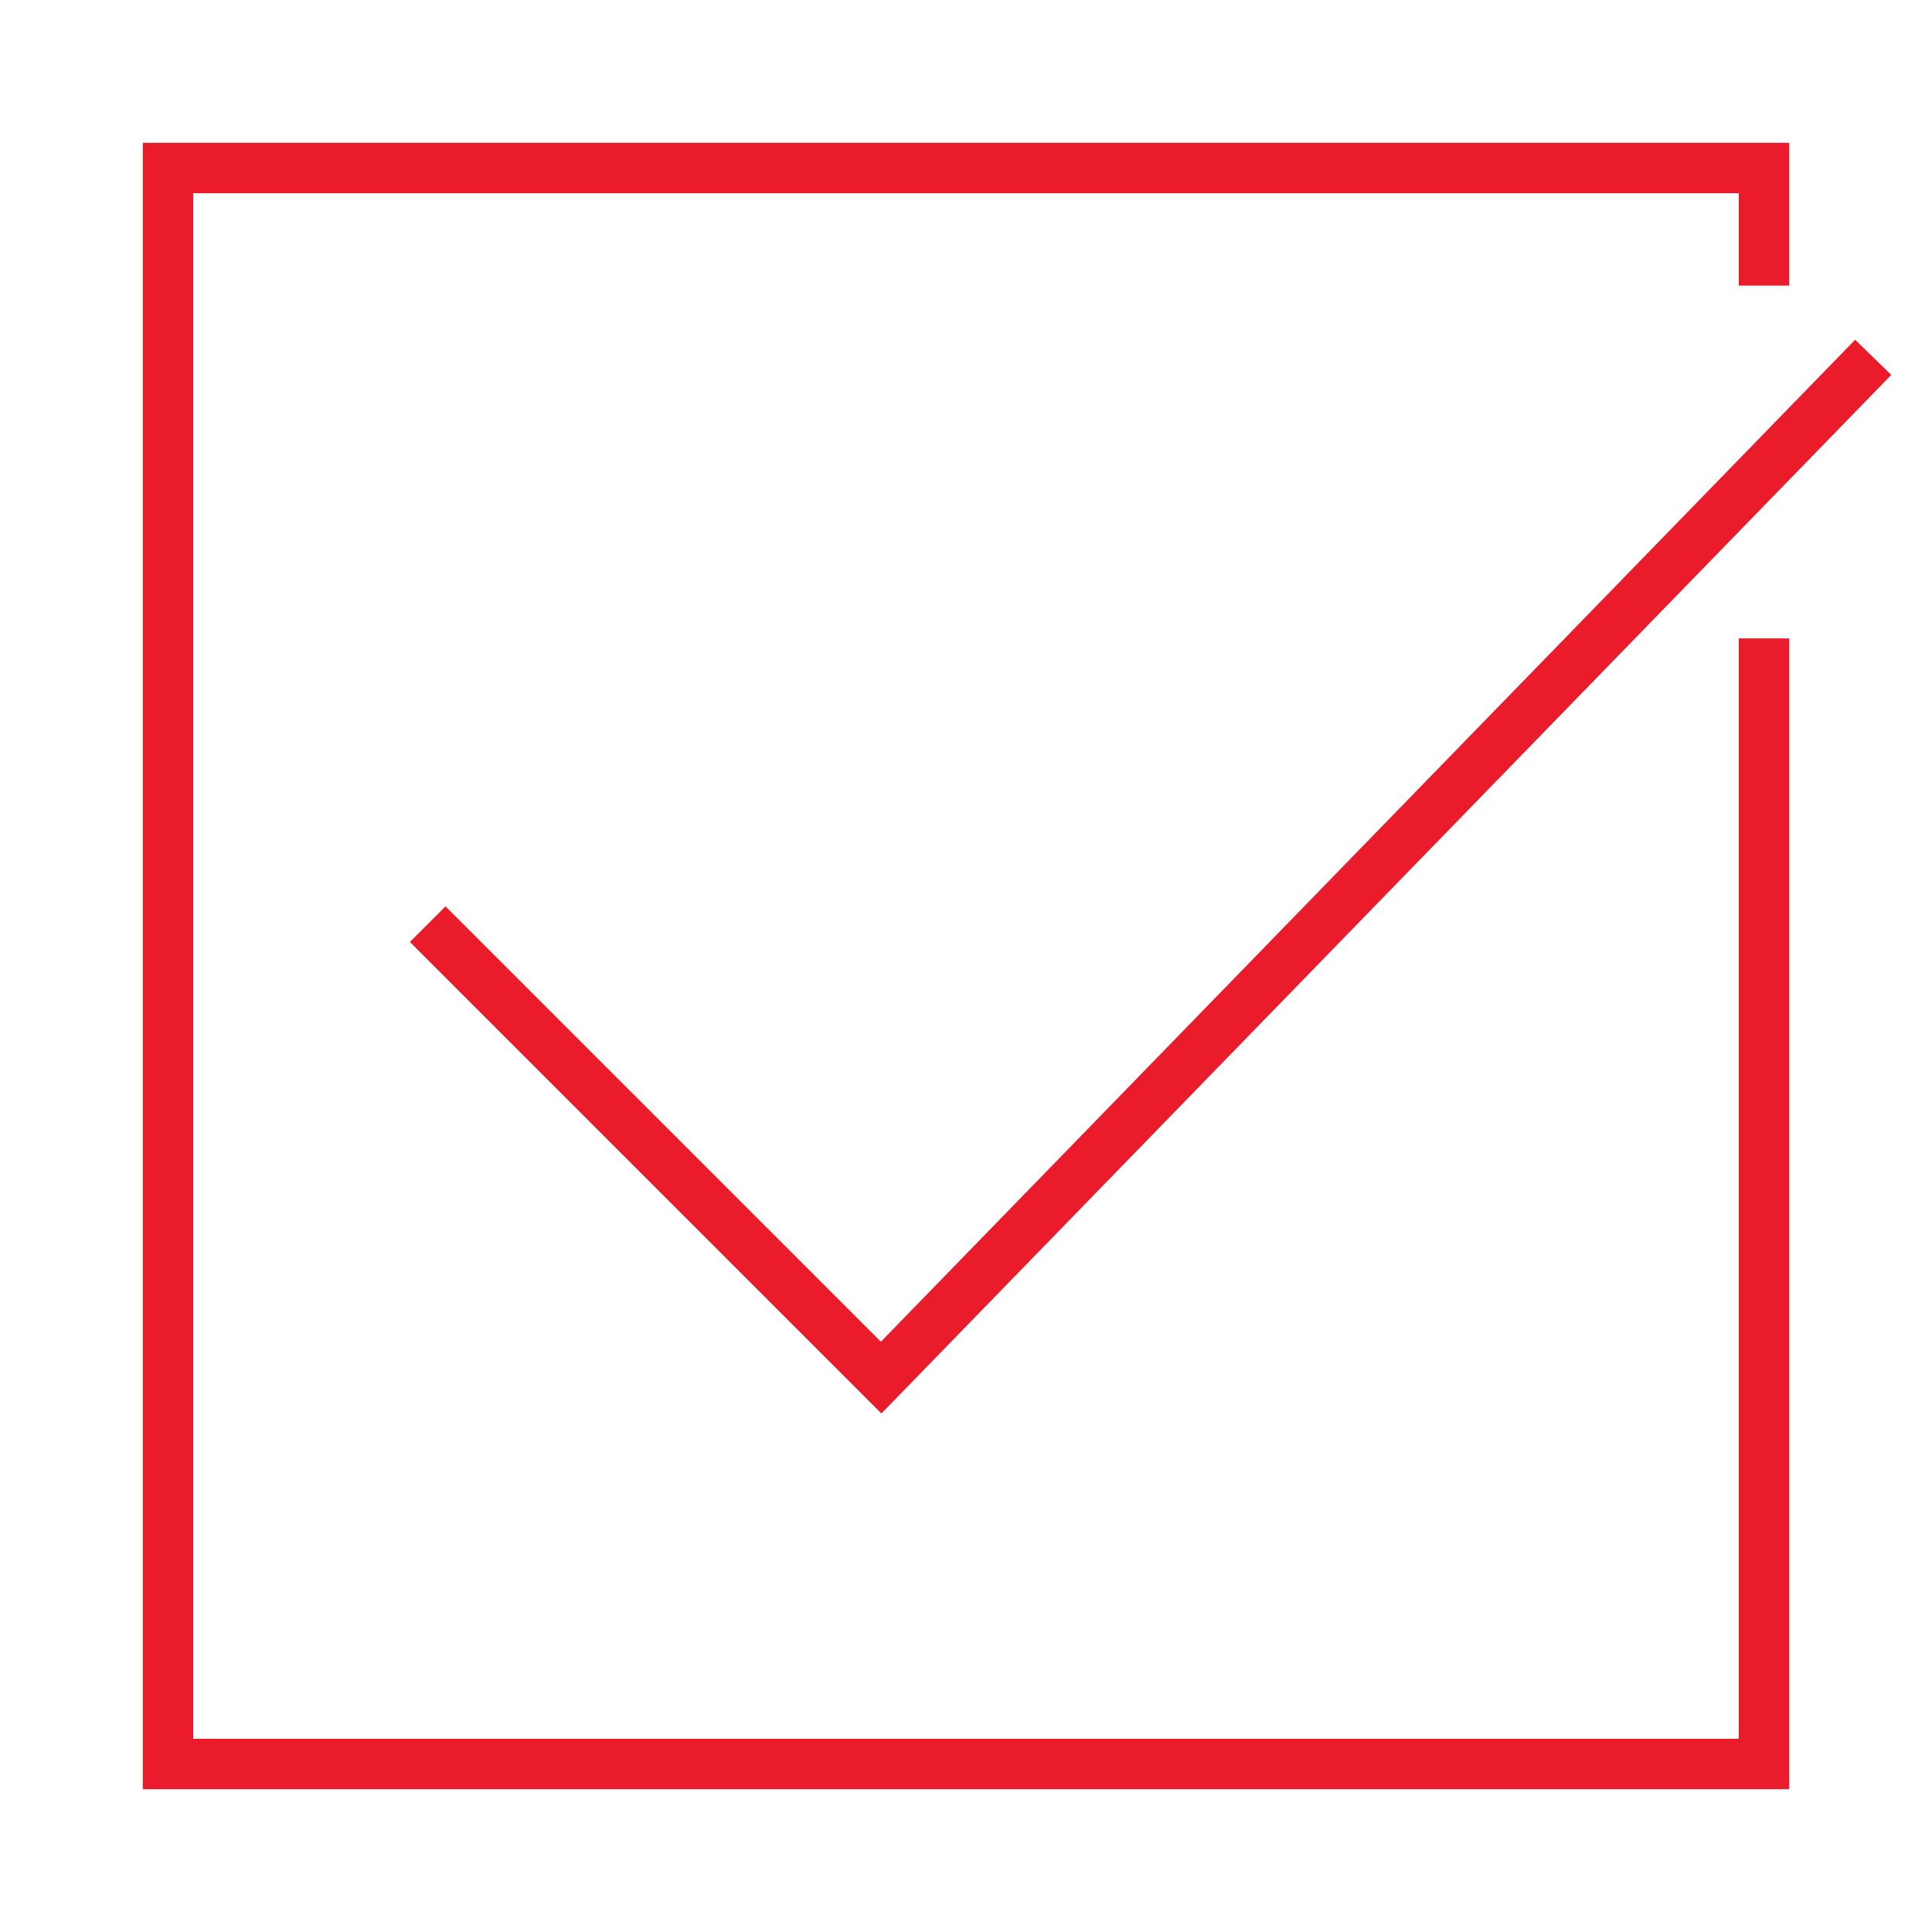
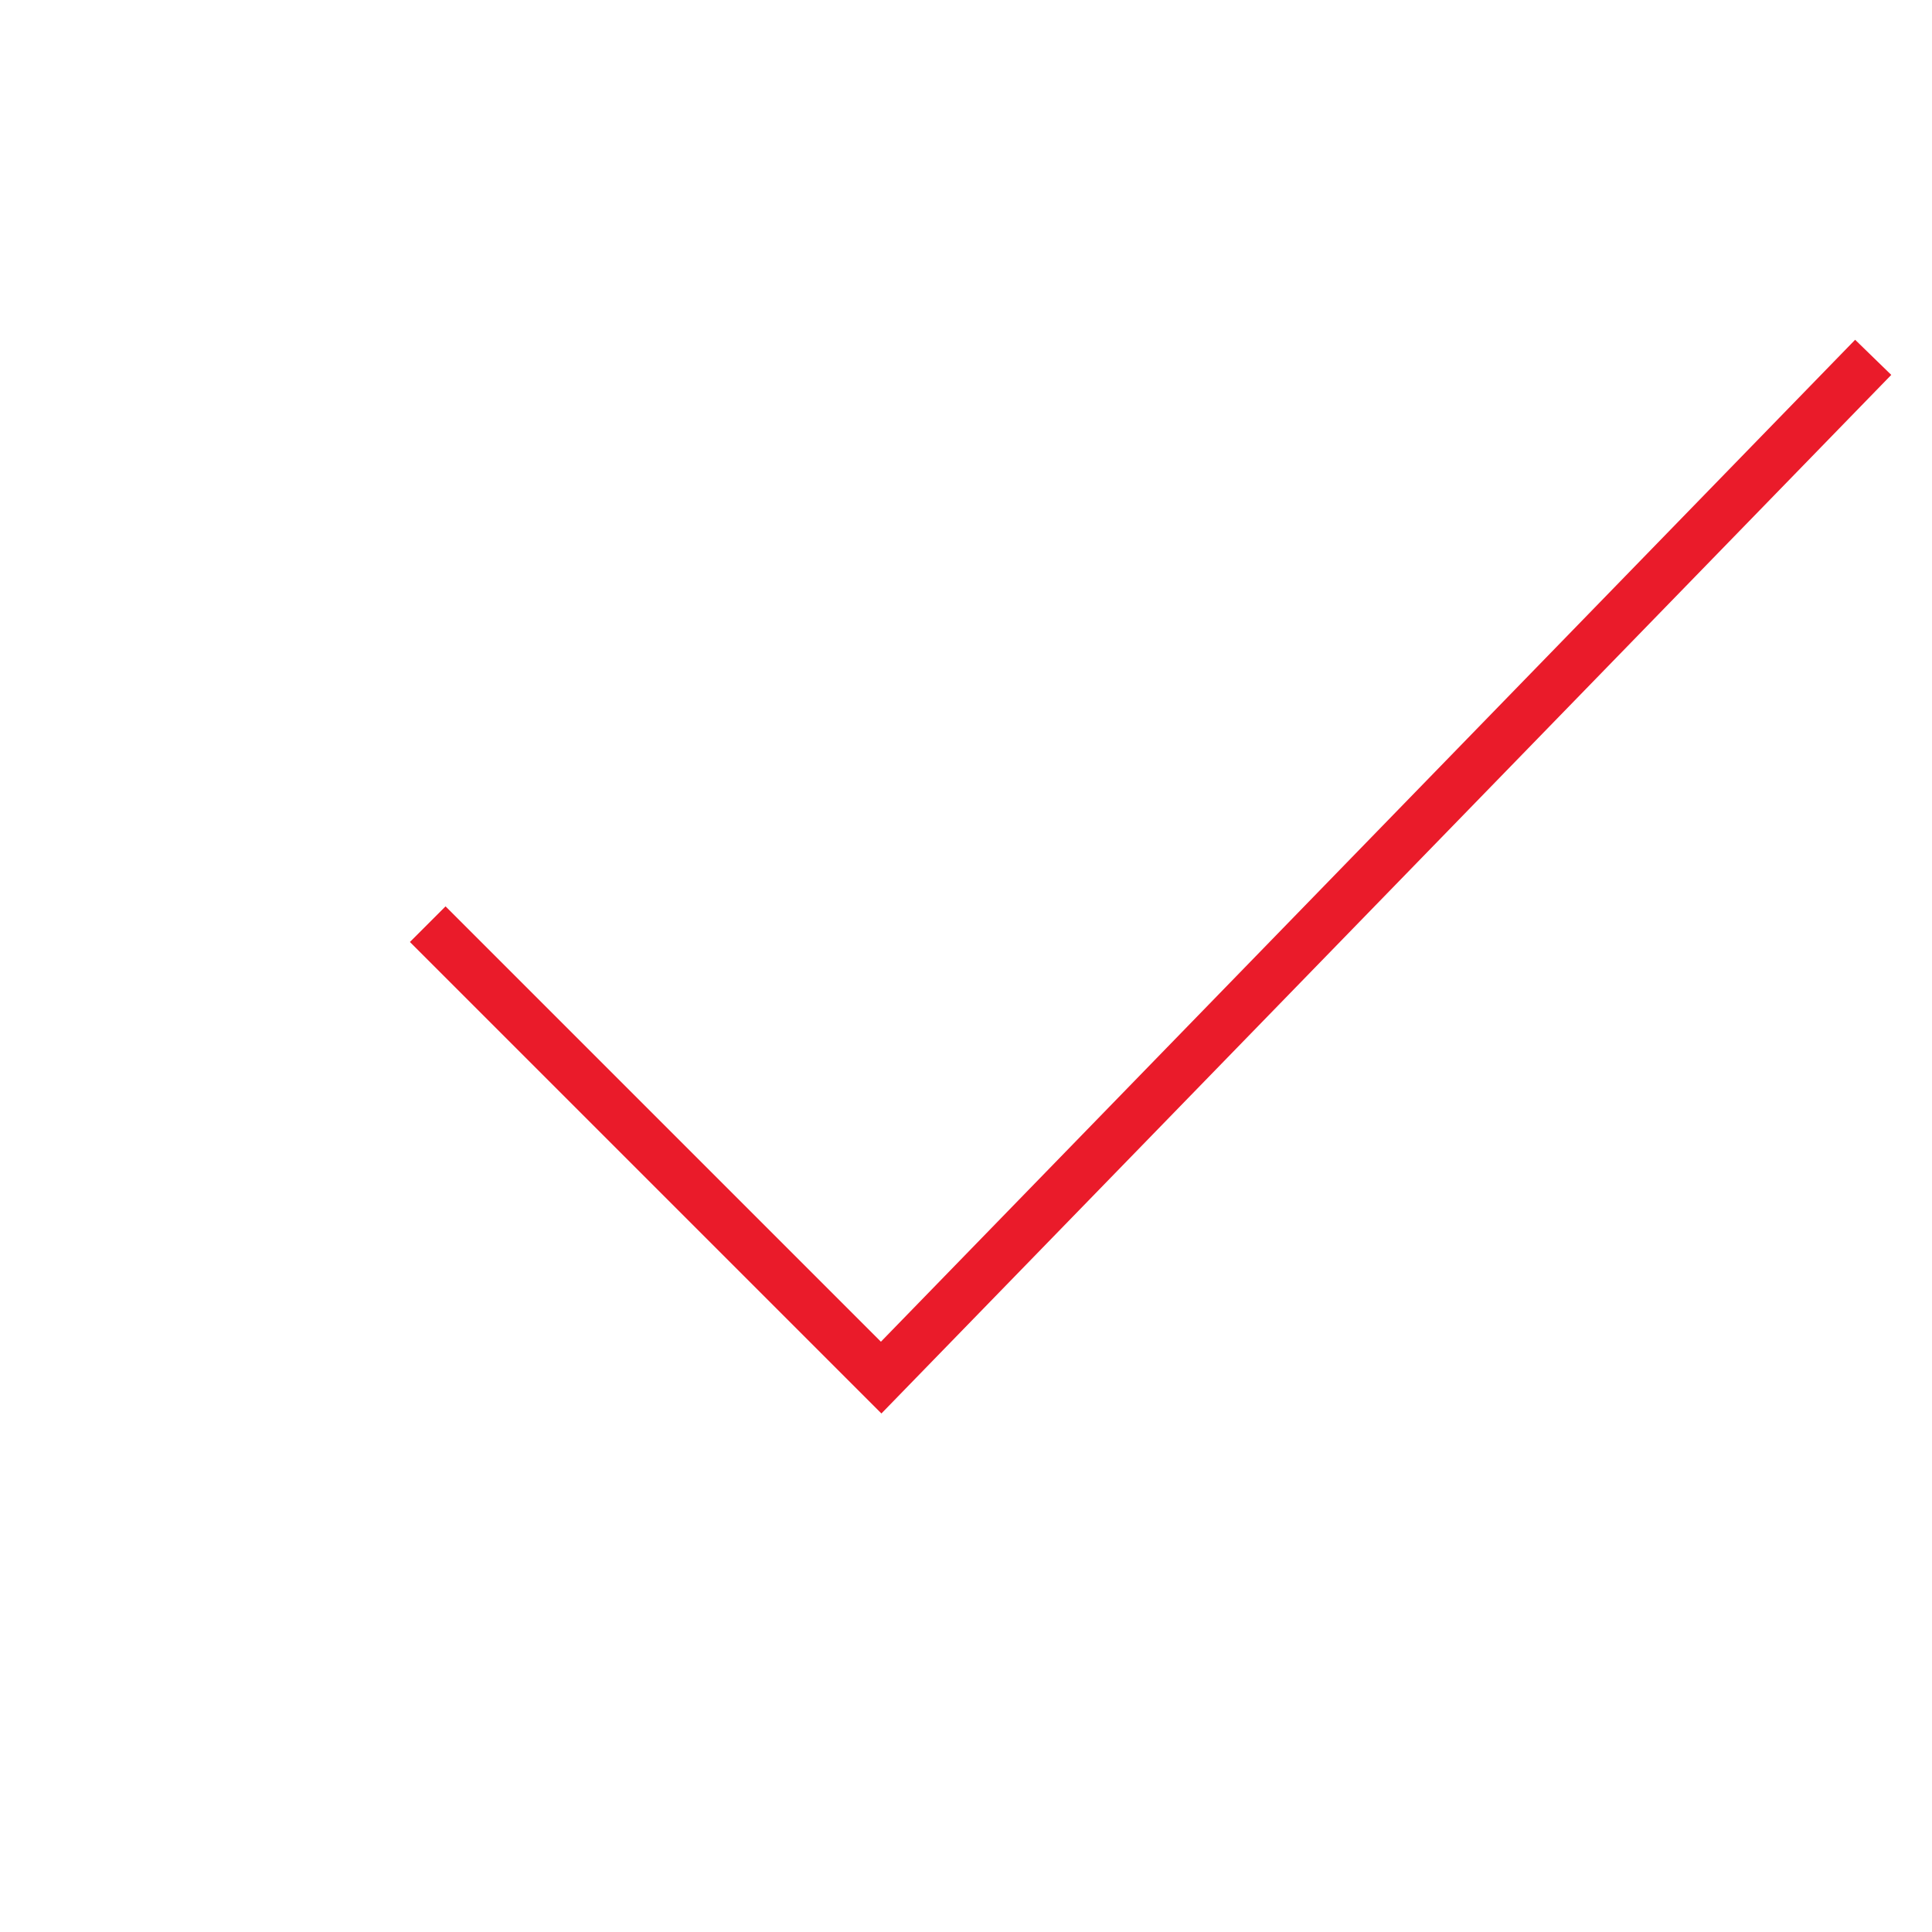
<svg xmlns="http://www.w3.org/2000/svg" id="Layer_1" data-name="Layer 1" viewBox="0 0 115 115">
  <defs>
    <style>.cls-1{fill:none;stroke:#ea1b2a;stroke-miterlimit:10;stroke-width:3px;}</style>
  </defs>
  <title>Artboard 1marker_square_</title>
  <polyline class="cls-1" points="25.46 55.01 52.45 82 111.5 21.27" />
-   <polyline class="cls-1" points="105 17 105 10 10 10 10 105 105 105 105 38" />
</svg>